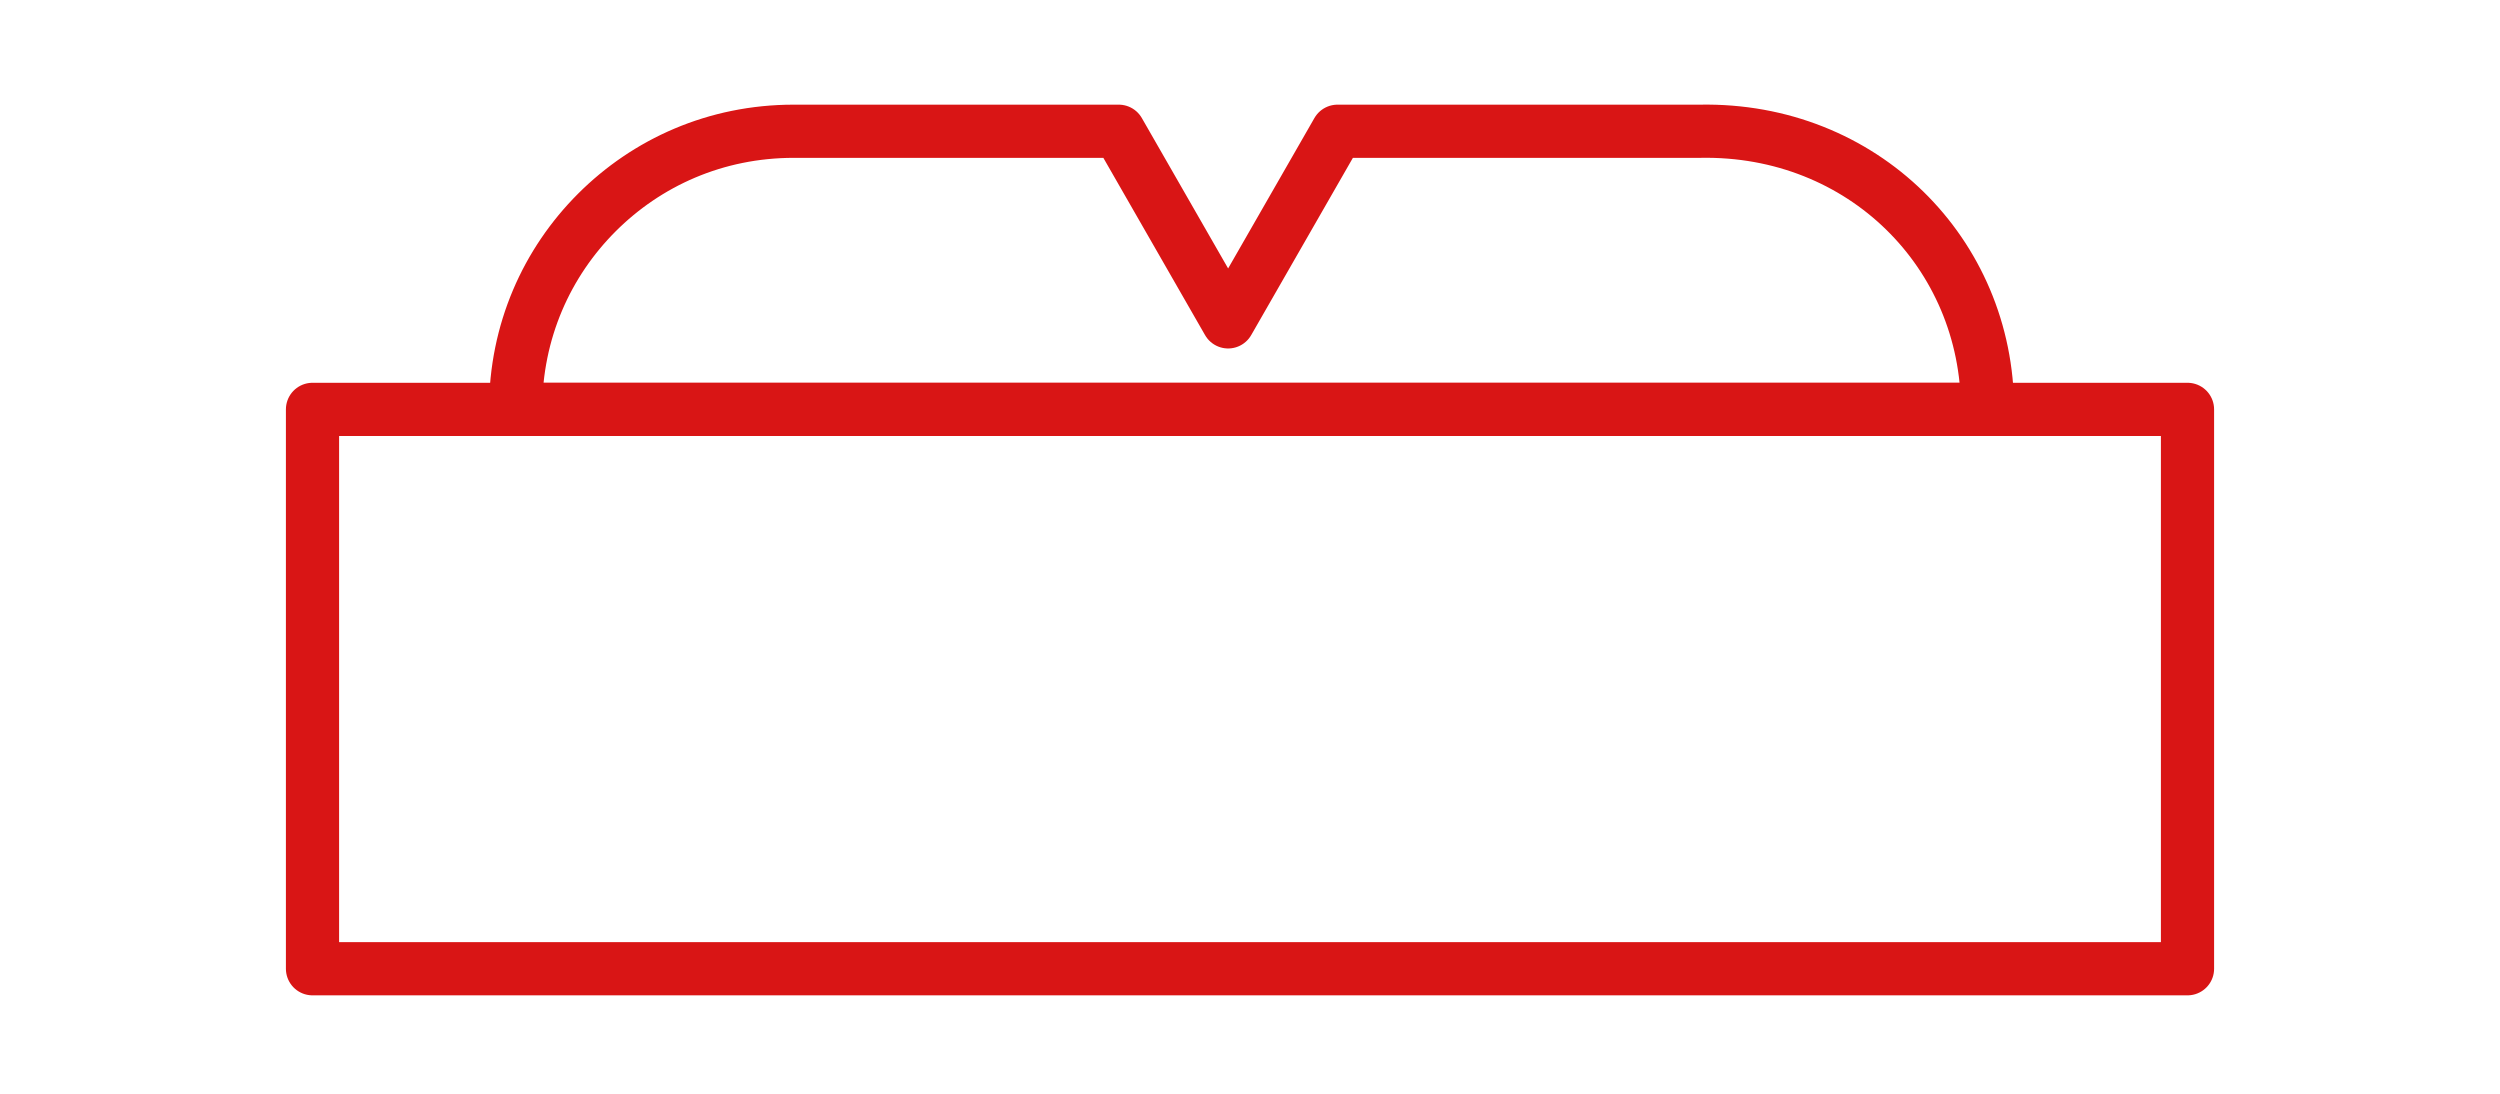
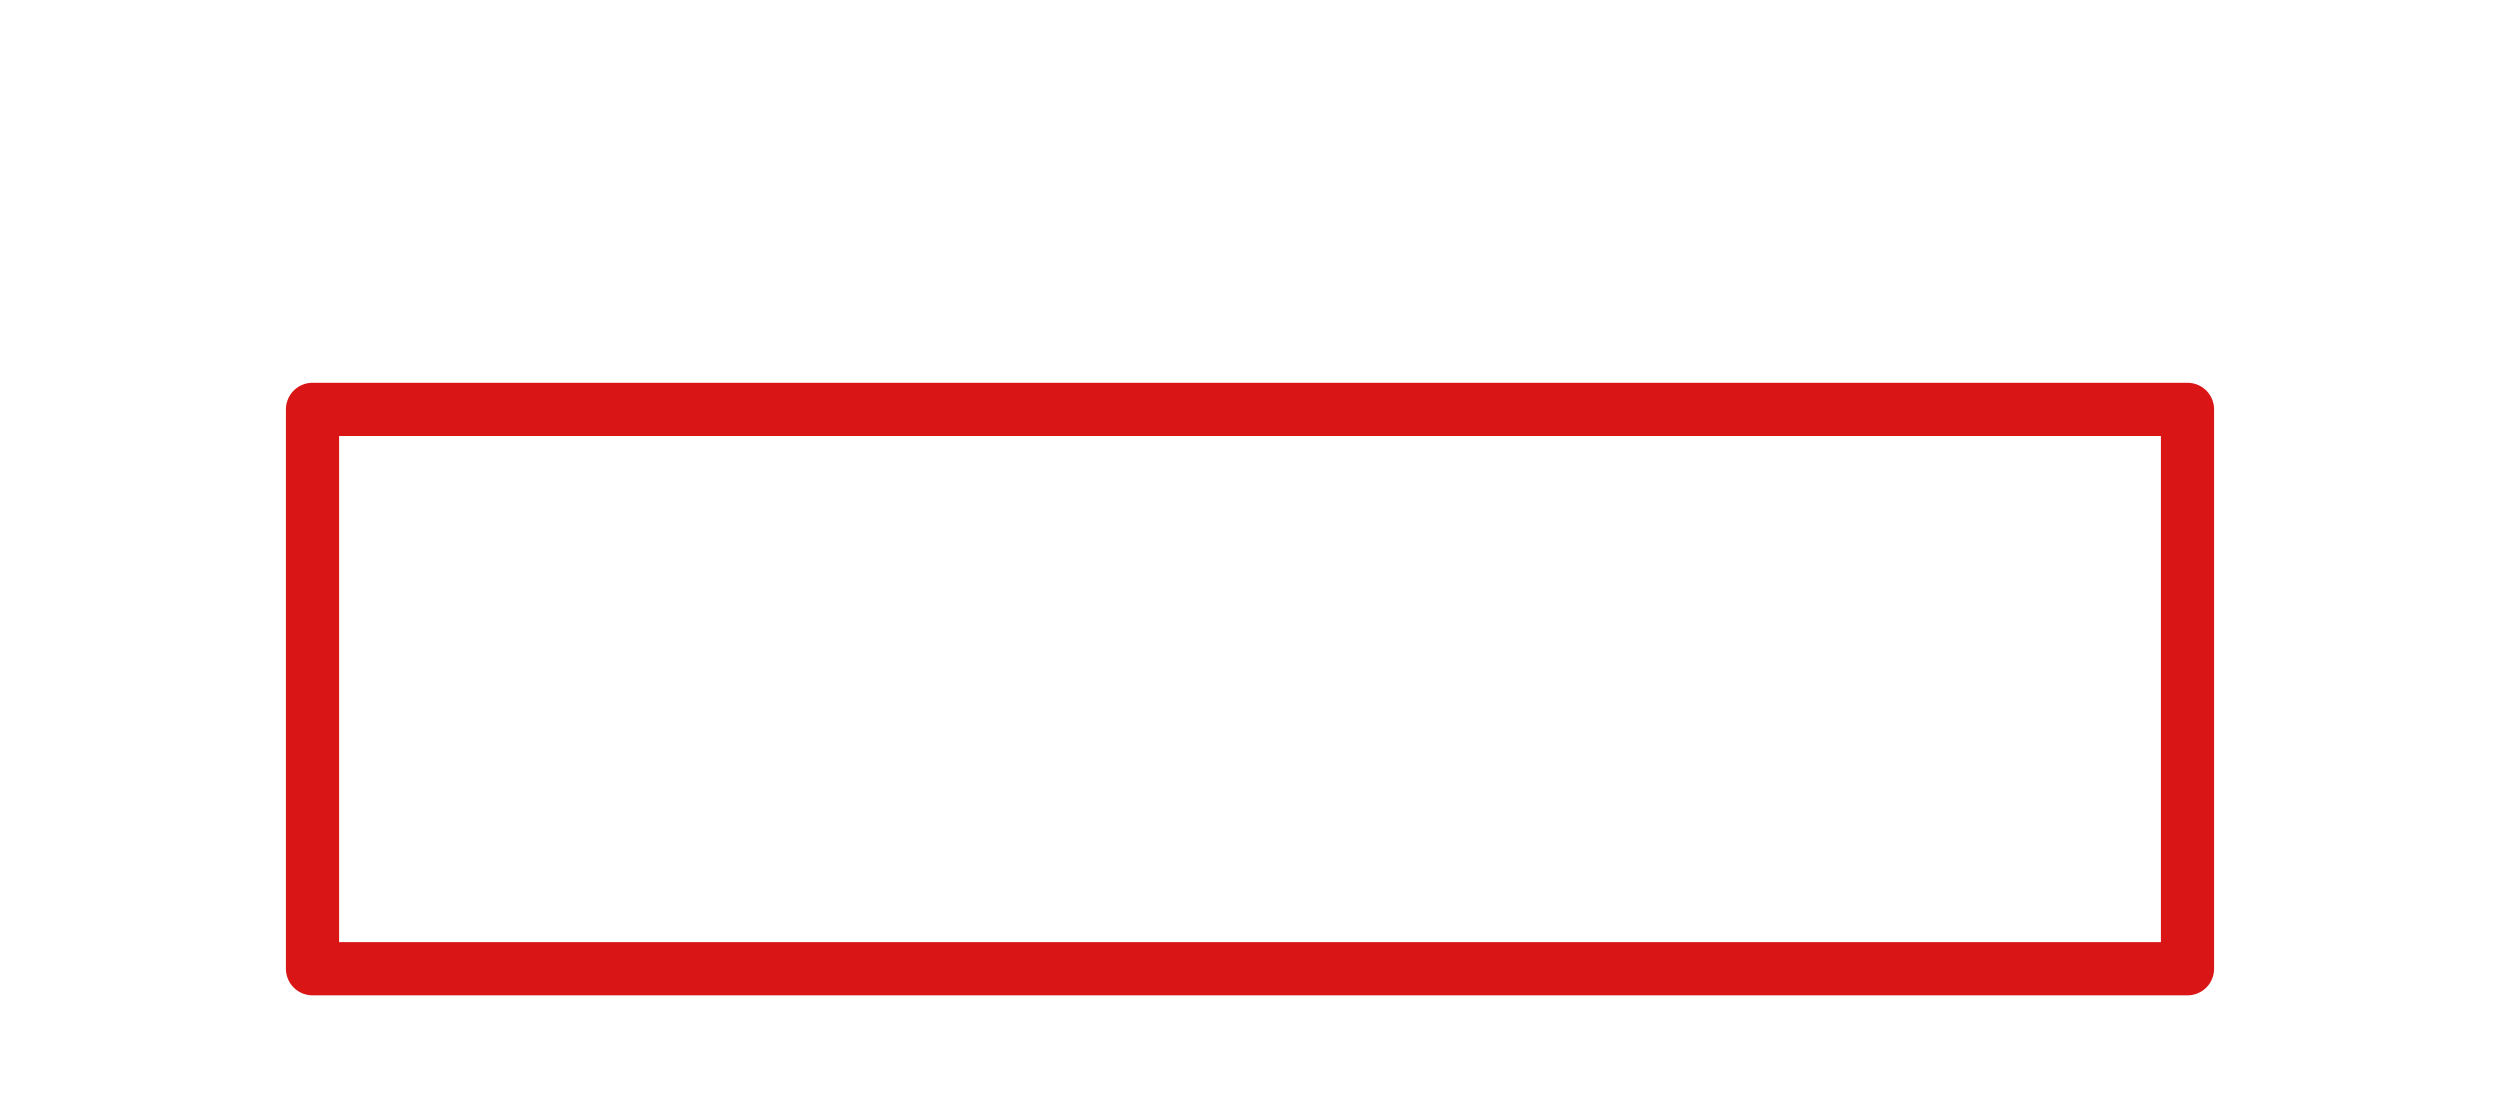
<svg xmlns="http://www.w3.org/2000/svg" version="1.1" id="Слой_1" x="0px" y="0px" viewBox="0 0 80 35" style="enable-background:new 0 0 80 35;" xml:space="preserve">
  <style type="text/css">
	.st0{fill:none;stroke:#D91515;stroke-width:1.702;stroke-linejoin:round;}
</style>
  <g>
    <rect x="10" y="13.1" class="st0" width="60" height="17.9" />
-     <path class="st0" d="M63.6,13.1H16.5c0-2.5,1-4.7,2.6-6.3c1.6-1.6,3.8-2.6,6.3-2.6h10.4l3.5,6.1l3.5-6.1h11.6   C59.6,4.1,63.6,8.1,63.6,13.1z" />
  </g>
</svg>